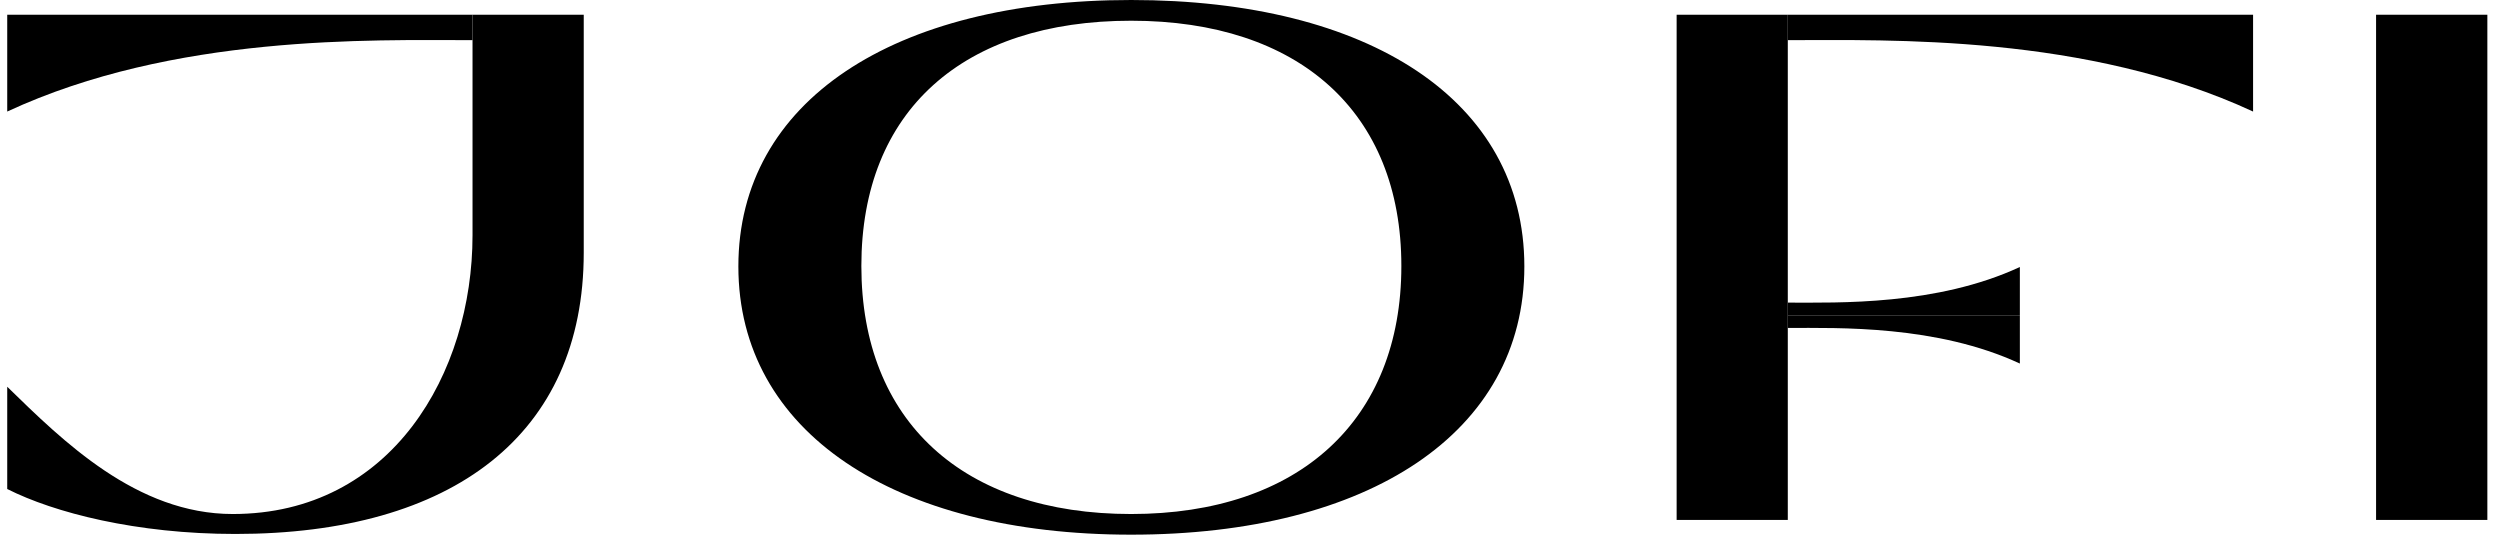
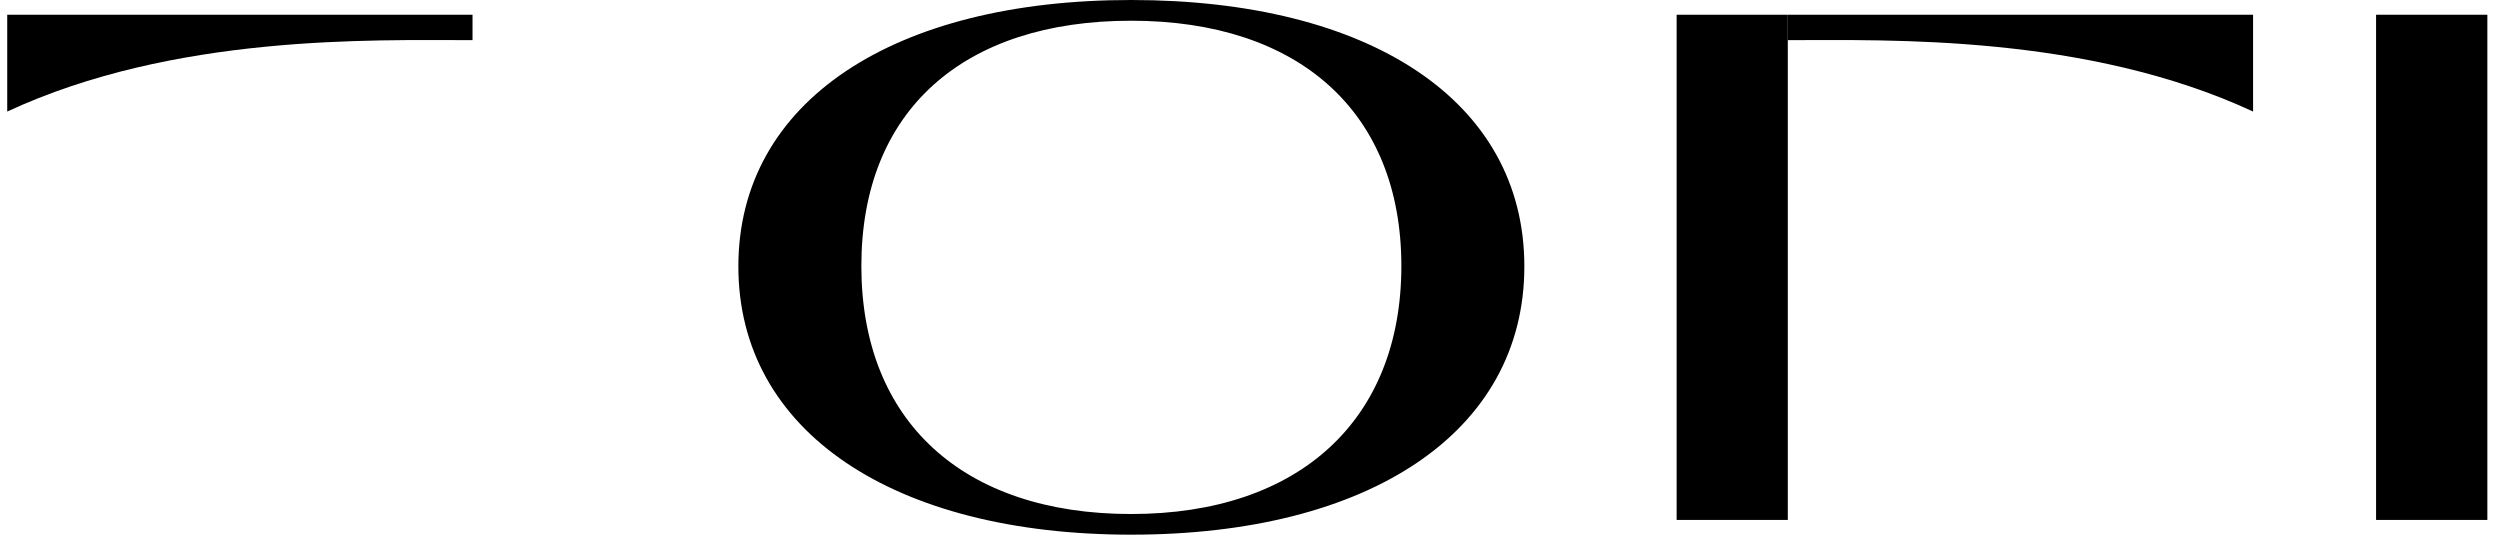
<svg xmlns="http://www.w3.org/2000/svg" width="173" height="37" viewBox="0 0 173 37" fill="none">
  <g clip-path="url(#clip0_177_2102)">
-     <path d="M32.699 1.02V16.279C32.699 25.814 27.106 35.57 16.105 35.57C9.46 35.57 4.353 30.521 0.5 26.763V33.839C3.75 35.48 9.433 36.95 16.285 36.95C31.336 36.95 40.395 30.067 40.395 17.488V1.02H32.699Z" fill="black" />
    <path d="M78.276 -0C61.836 -0 51.095 7.013 51.095 18.437C51.095 29.86 61.836 36.999 78.276 36.999C94.717 36.999 105.485 29.937 105.485 18.437C105.485 6.936 94.717 -0 78.276 -0ZM78.276 35.57C66.668 35.57 59.606 29.172 59.606 18.405C59.606 7.638 66.668 1.434 78.276 1.434C89.885 1.434 96.974 7.75 96.974 18.405C96.974 29.06 89.912 35.57 78.276 35.57Z" fill="black" />
    <path d="M116.023 1.02V35.979H123.715V1.02H116.023Z" fill="black" />
    <path d="M32.699 1.02V2.778C25.676 2.778 12.041 2.364 0.5 7.719V1.02H32.699Z" fill="black" />
    <path d="M123.715 1.02V2.778C130.737 2.778 144.373 2.364 155.913 7.719V1.02H123.715Z" fill="black" />
-     <path d="M123.715 21.817V22.694C127.217 22.694 134.019 22.487 139.774 25.158V21.817H123.715Z" fill="black" />
-     <path d="M123.715 21.817V20.941C127.217 20.941 134.019 21.148 139.774 18.477V21.817H123.715Z" fill="black" />
    <path d="M164.424 1.02V35.979H172.125V1.02H164.424Z" fill="black" />
  </g>
  <defs>
    <clipPath id="clip0_177_2102">
      <rect width="171.625" height="37" fill="white" transform="translate(0.5 -0)" />
    </clipPath>
  </defs>
</svg>